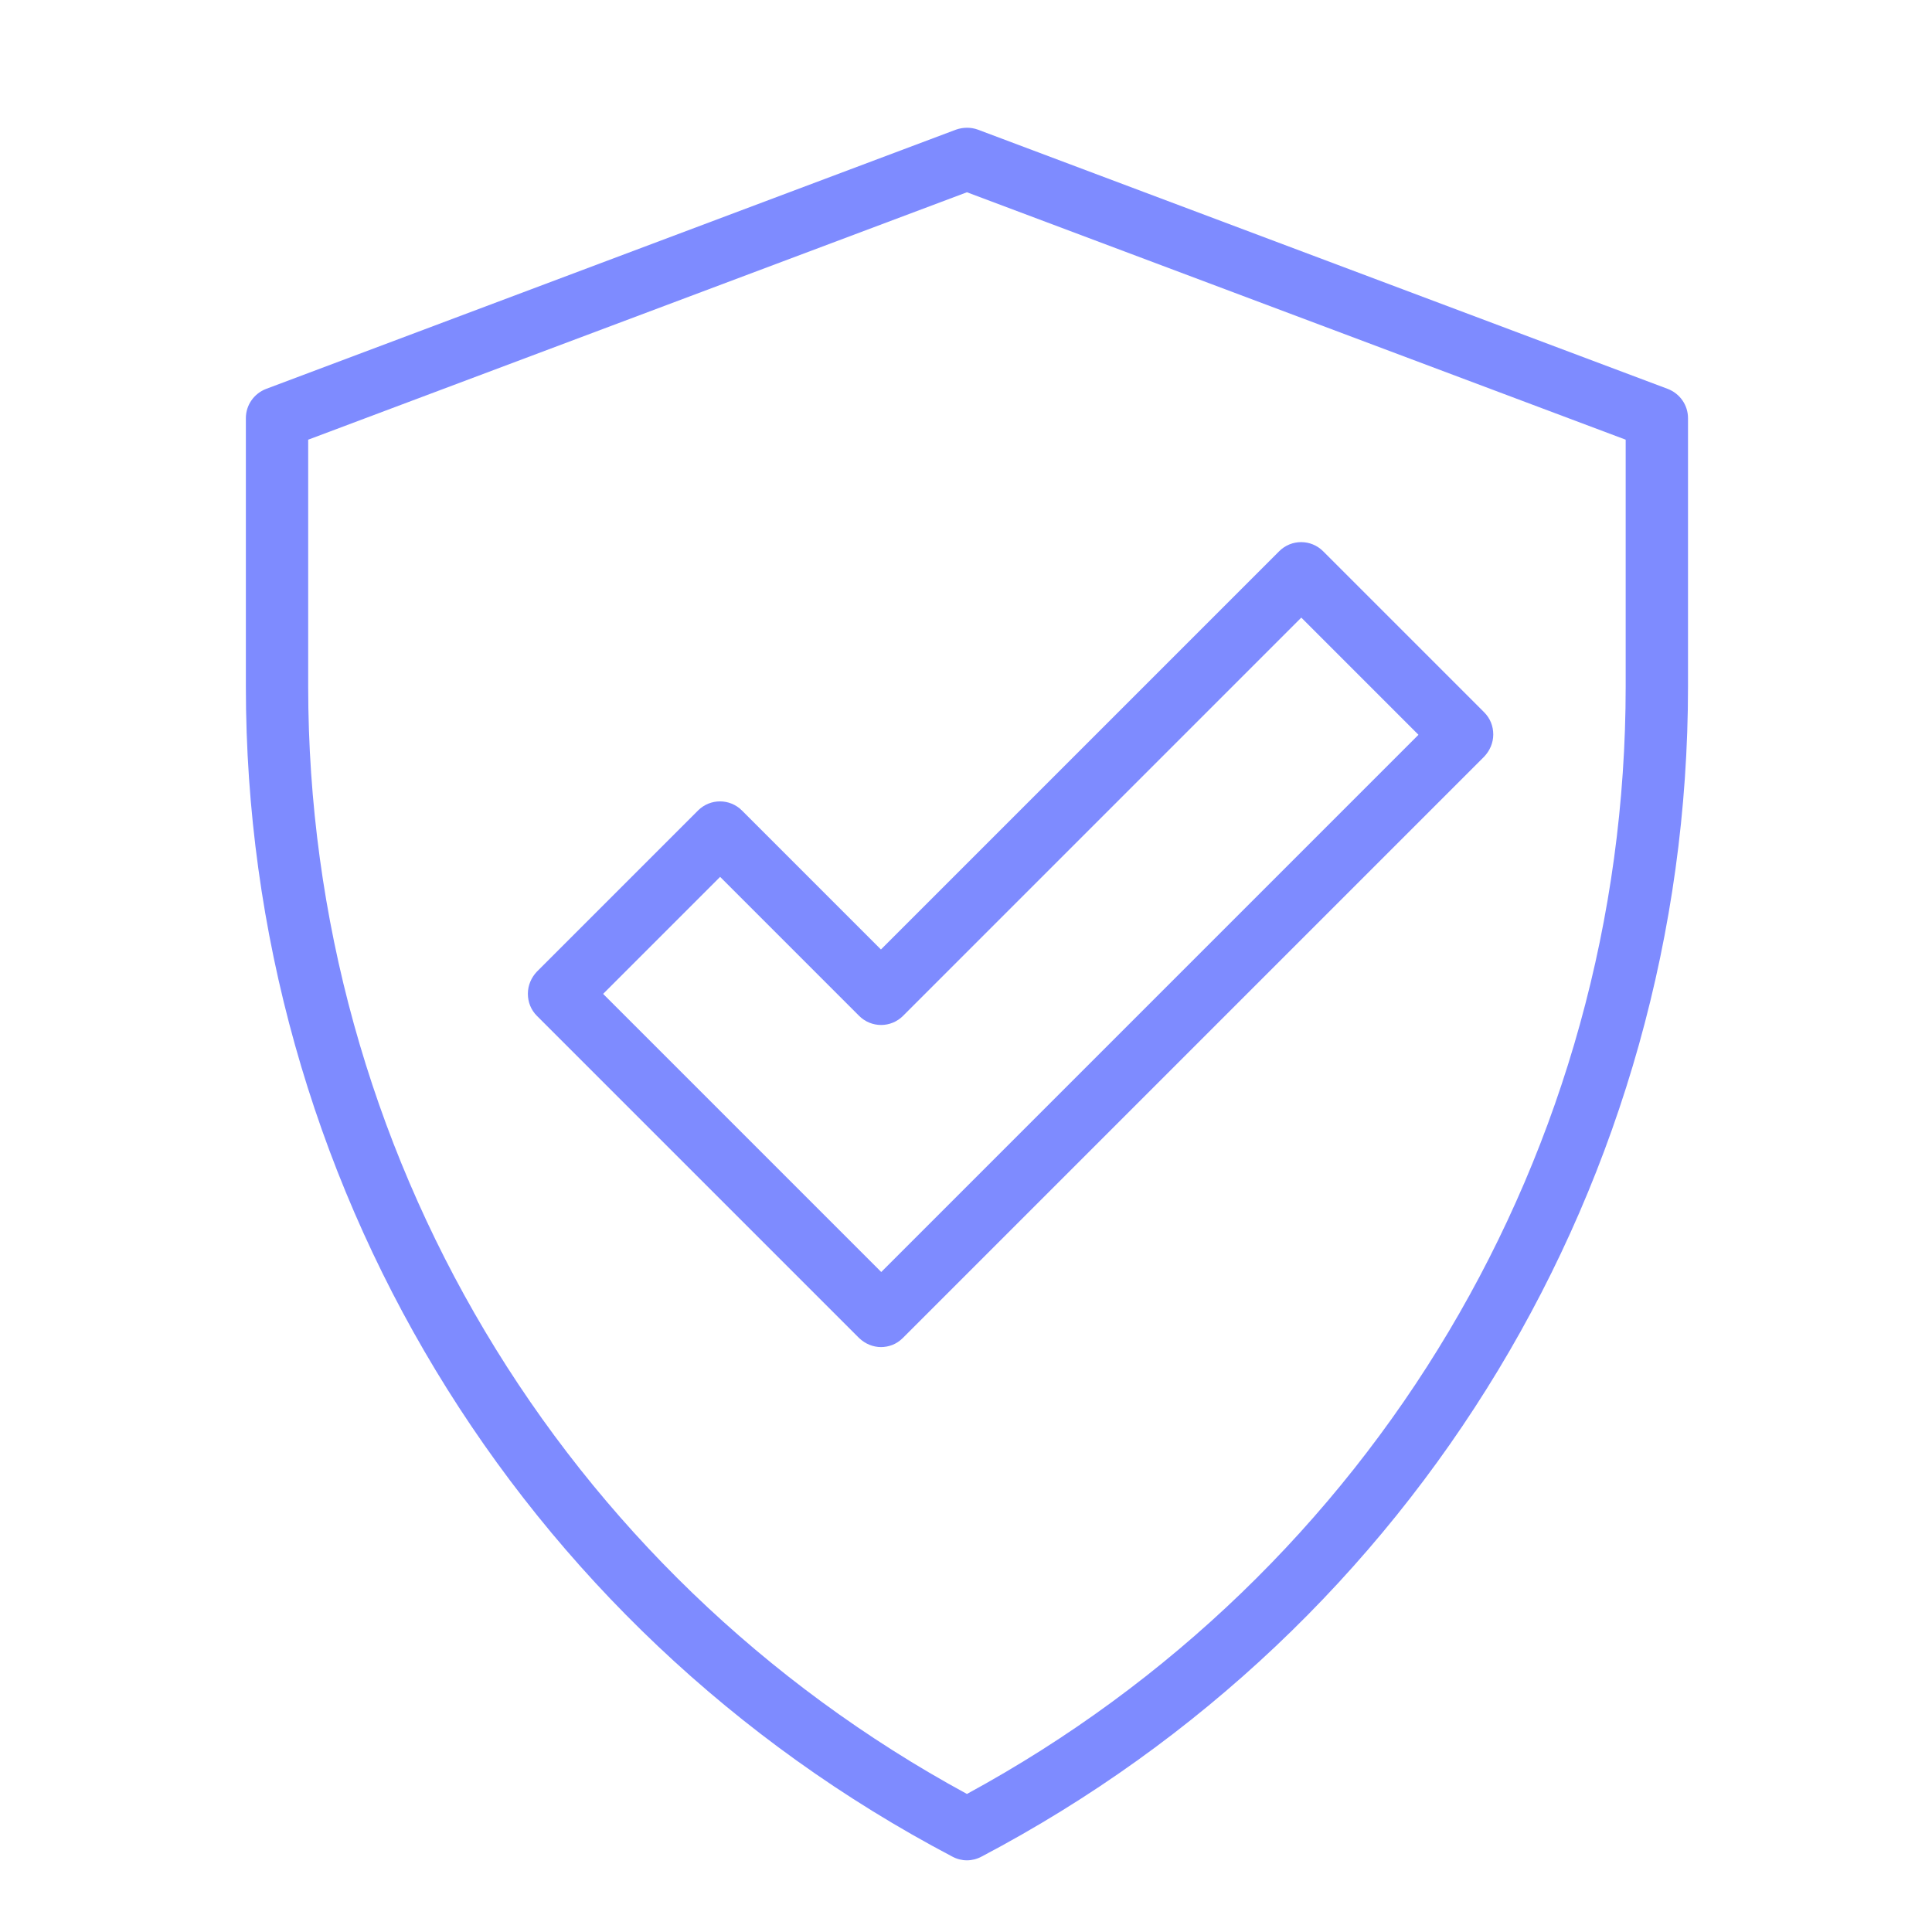
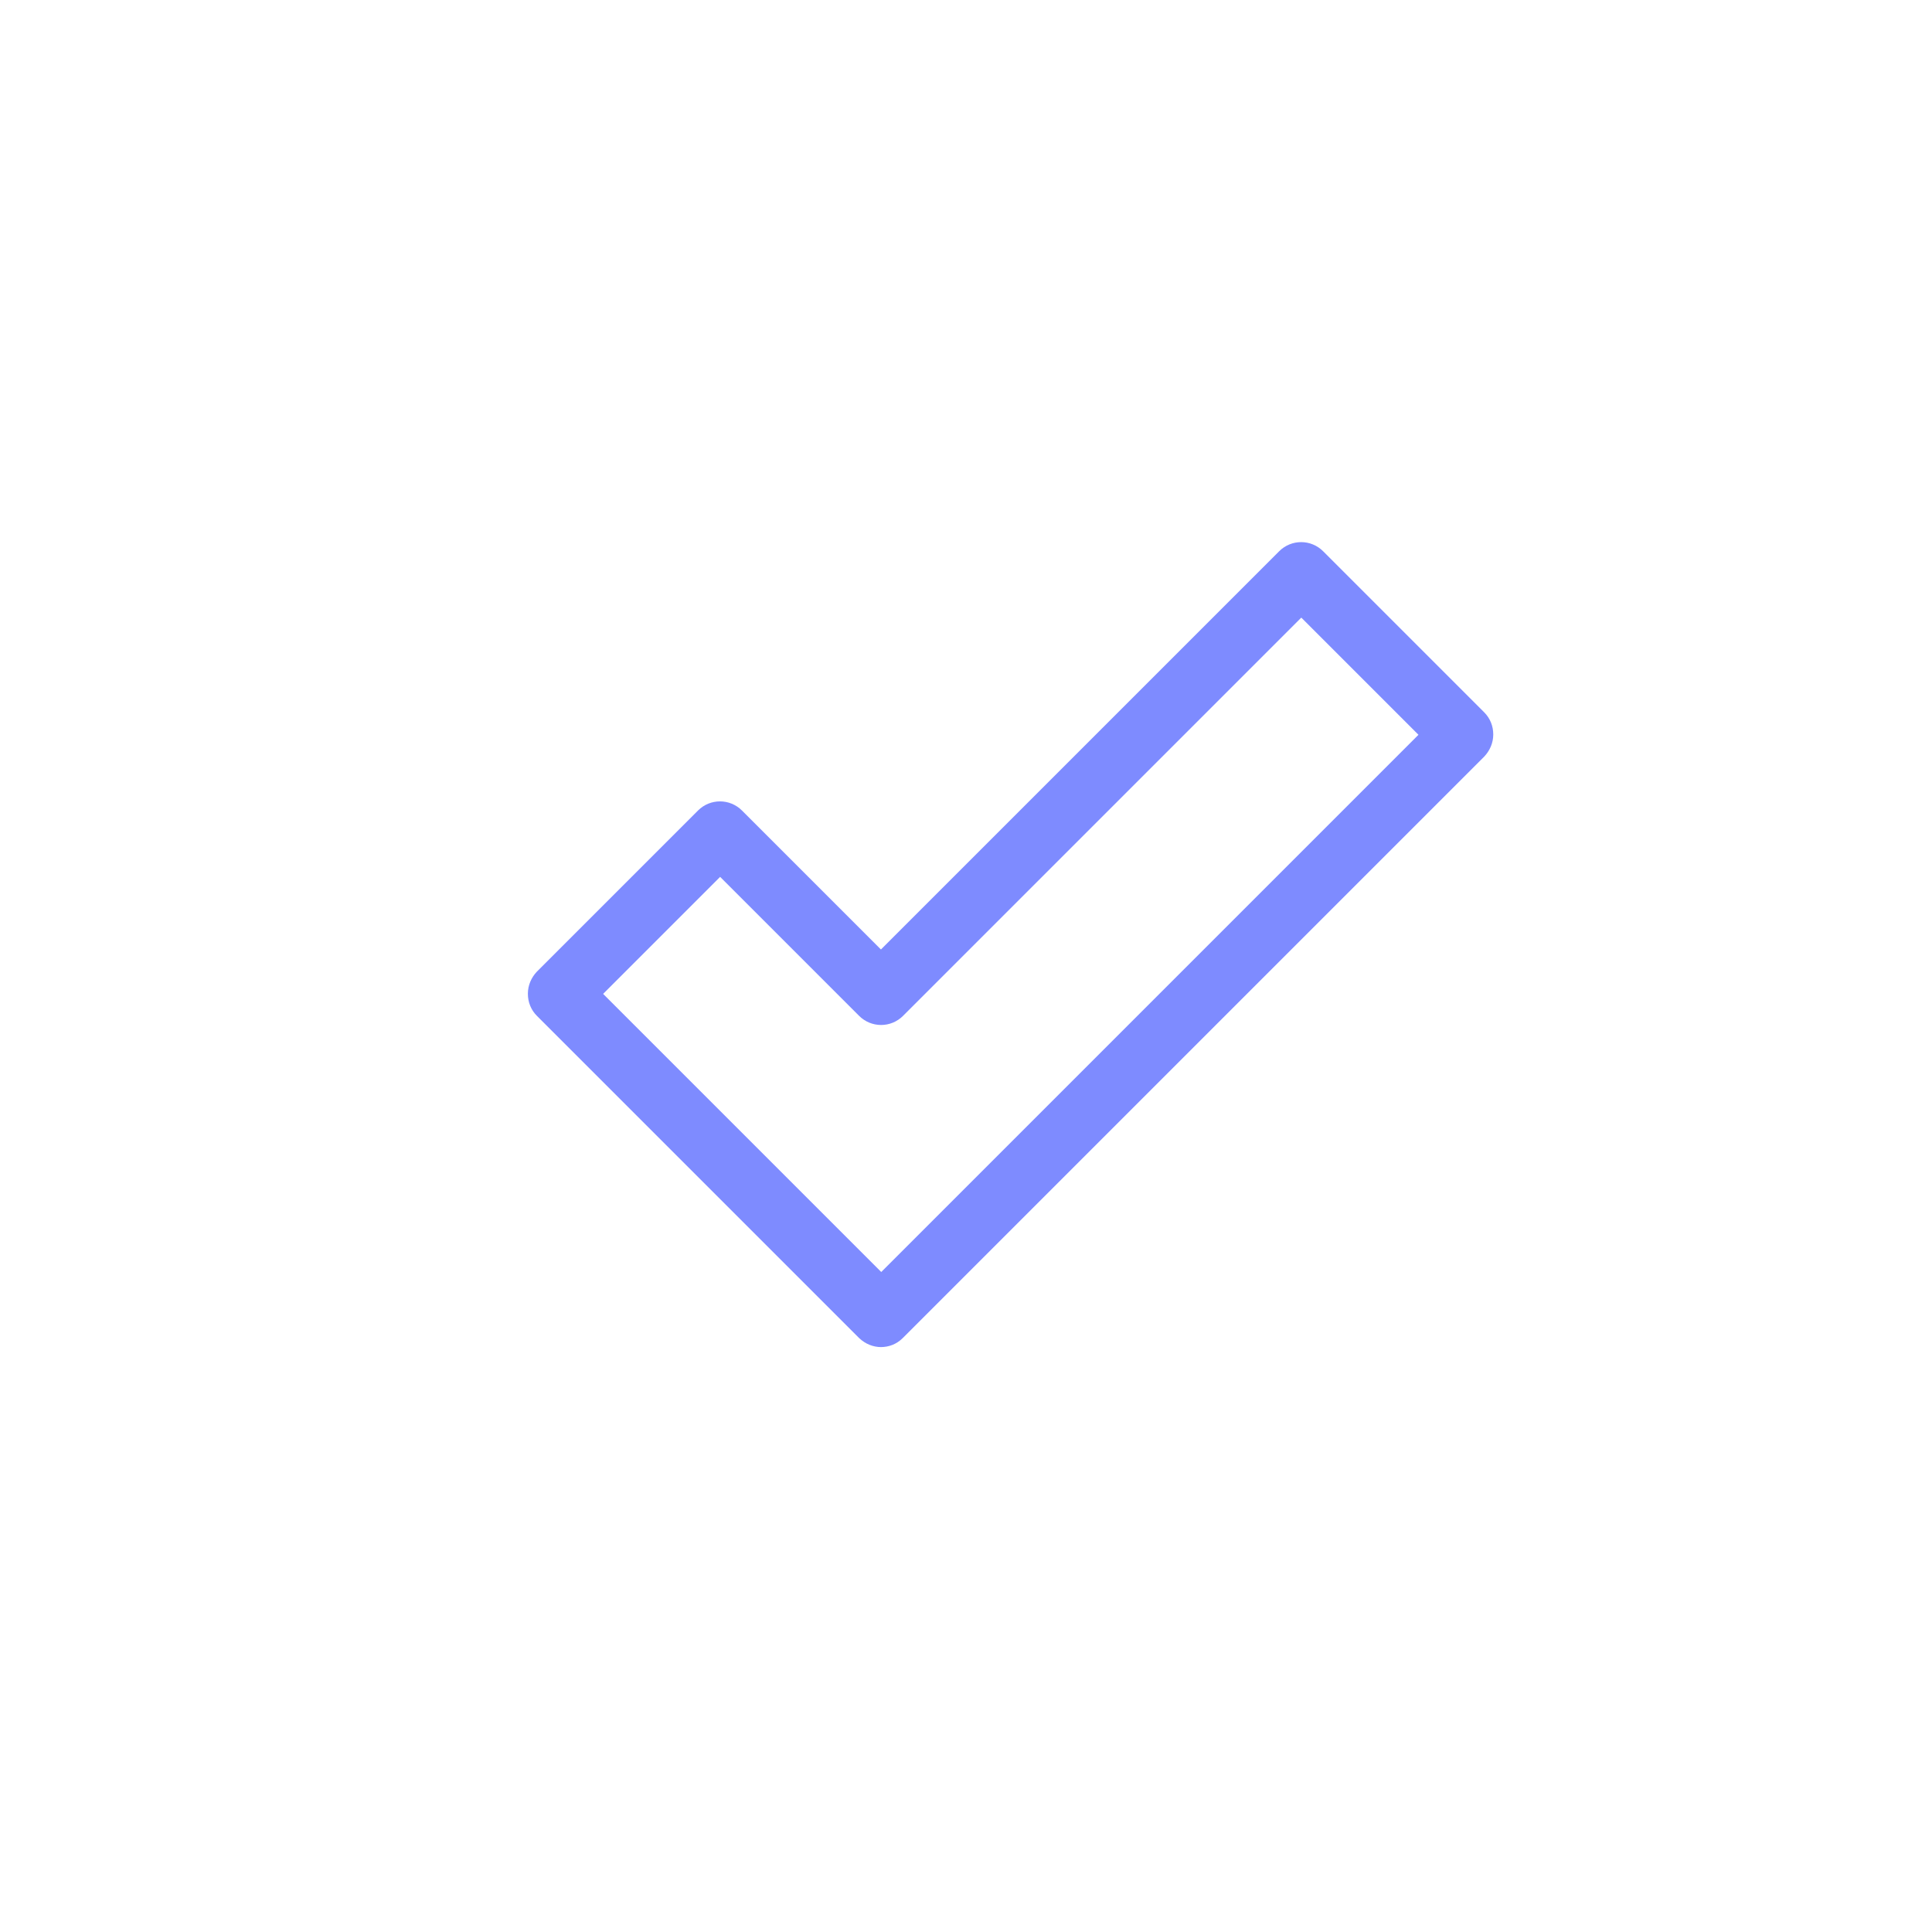
<svg xmlns="http://www.w3.org/2000/svg" id="Layer_1" viewBox="0 0 62 62">
  <defs>
    <style>.cls-1{fill:#7e8bff;}</style>
  </defs>
-   <path class="cls-1" d="M31.03,59.7c-.16,0-.32-.04-.47-.12-13.99-7.36-22.67-21.75-22.67-37.55v-8.61c0-.42.26-.79.65-.94L30.68,4.16c.23-.08.48-.08.7,0l22.14,8.32c.39.15.65.52.65.94v8.61c0,15.8-8.69,30.19-22.67,37.55-.15.08-.31.12-.47.12ZM9.89,14.11v7.92c0,14.89,8.09,28.45,21.14,35.54,13.05-7.09,21.14-20.65,21.14-35.54v-7.92l-21.14-7.94-21.14,7.94Z" />
  <path class="cls-1" d="M28.28,43.23c-.26,0-.51-.1-.71-.29l-10.34-10.34c-.19-.19-.29-.44-.29-.71s.11-.52.29-.71l5.17-5.17c.39-.39,1.02-.39,1.41,0l4.46,4.46,12.78-12.78c.39-.39,1.02-.39,1.41,0l5.17,5.17c.19.19.29.44.29.71s-.11.52-.29.71l-18.66,18.66c-.2.2-.45.29-.71.29ZM19.35,31.89l8.93,8.93,17.24-17.24-3.76-3.76-12.78,12.78c-.39.39-1.02.39-1.41,0l-4.46-4.46-3.76,3.76Z" />
</svg>